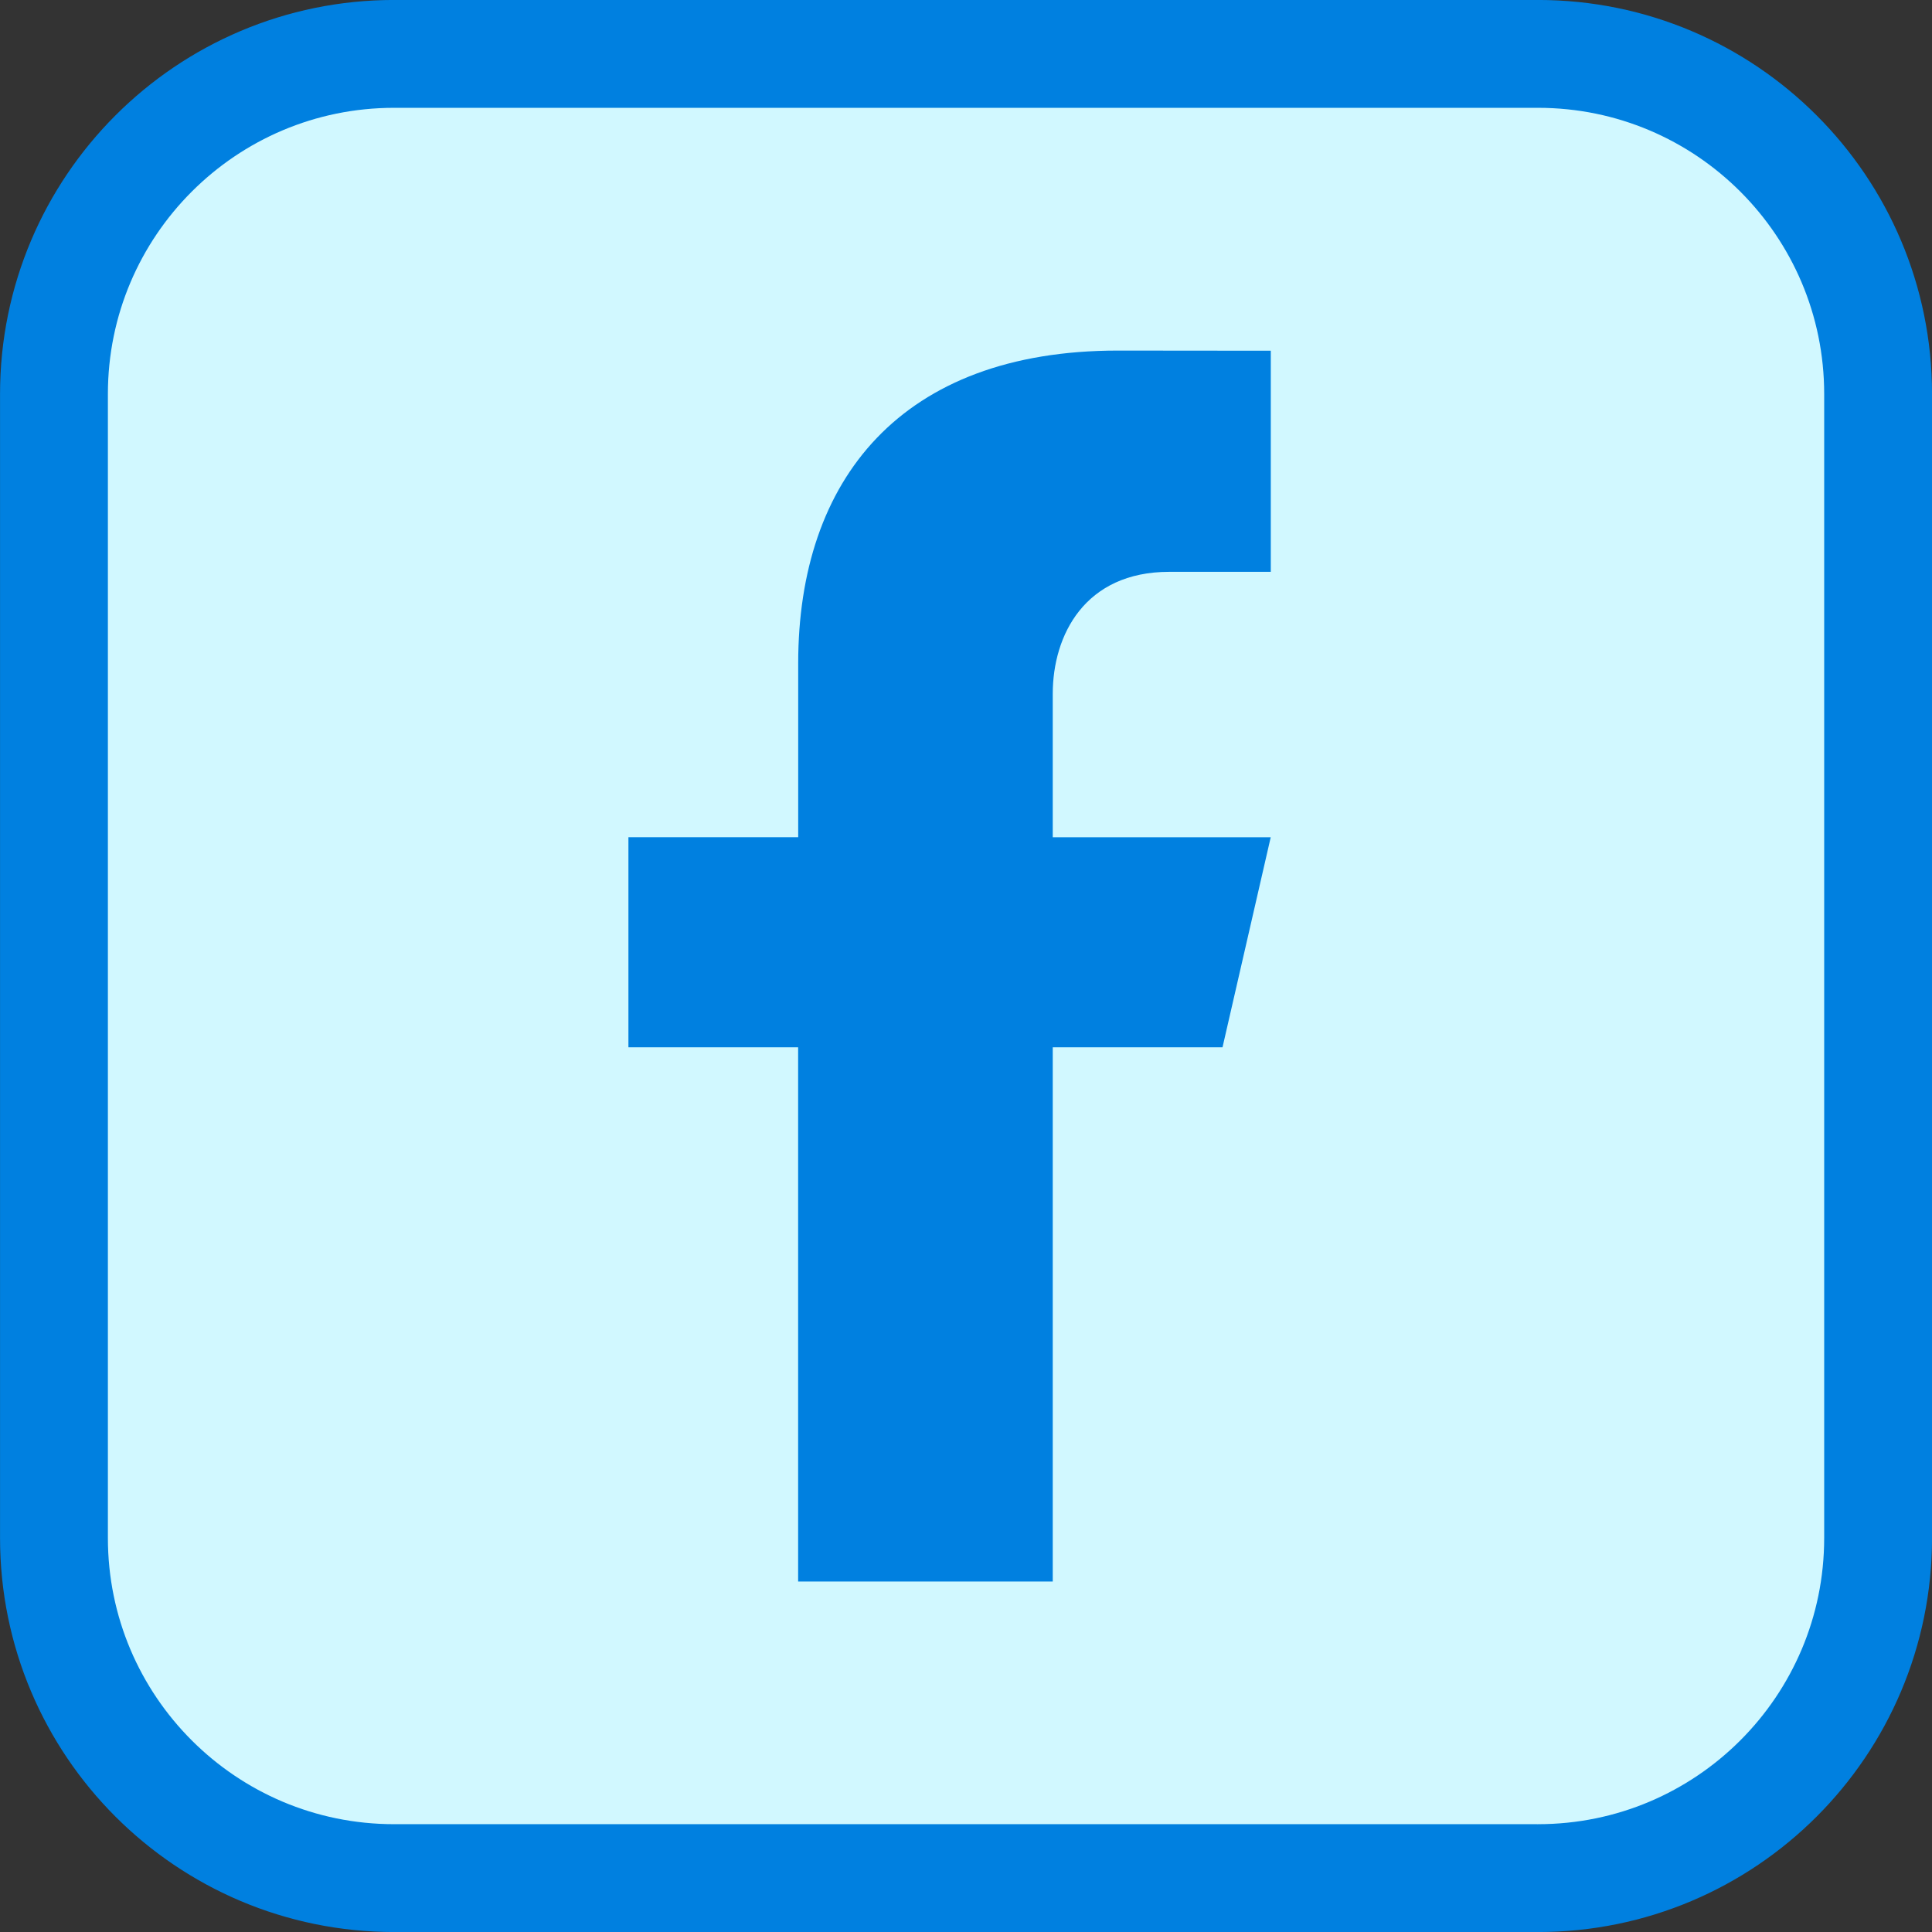
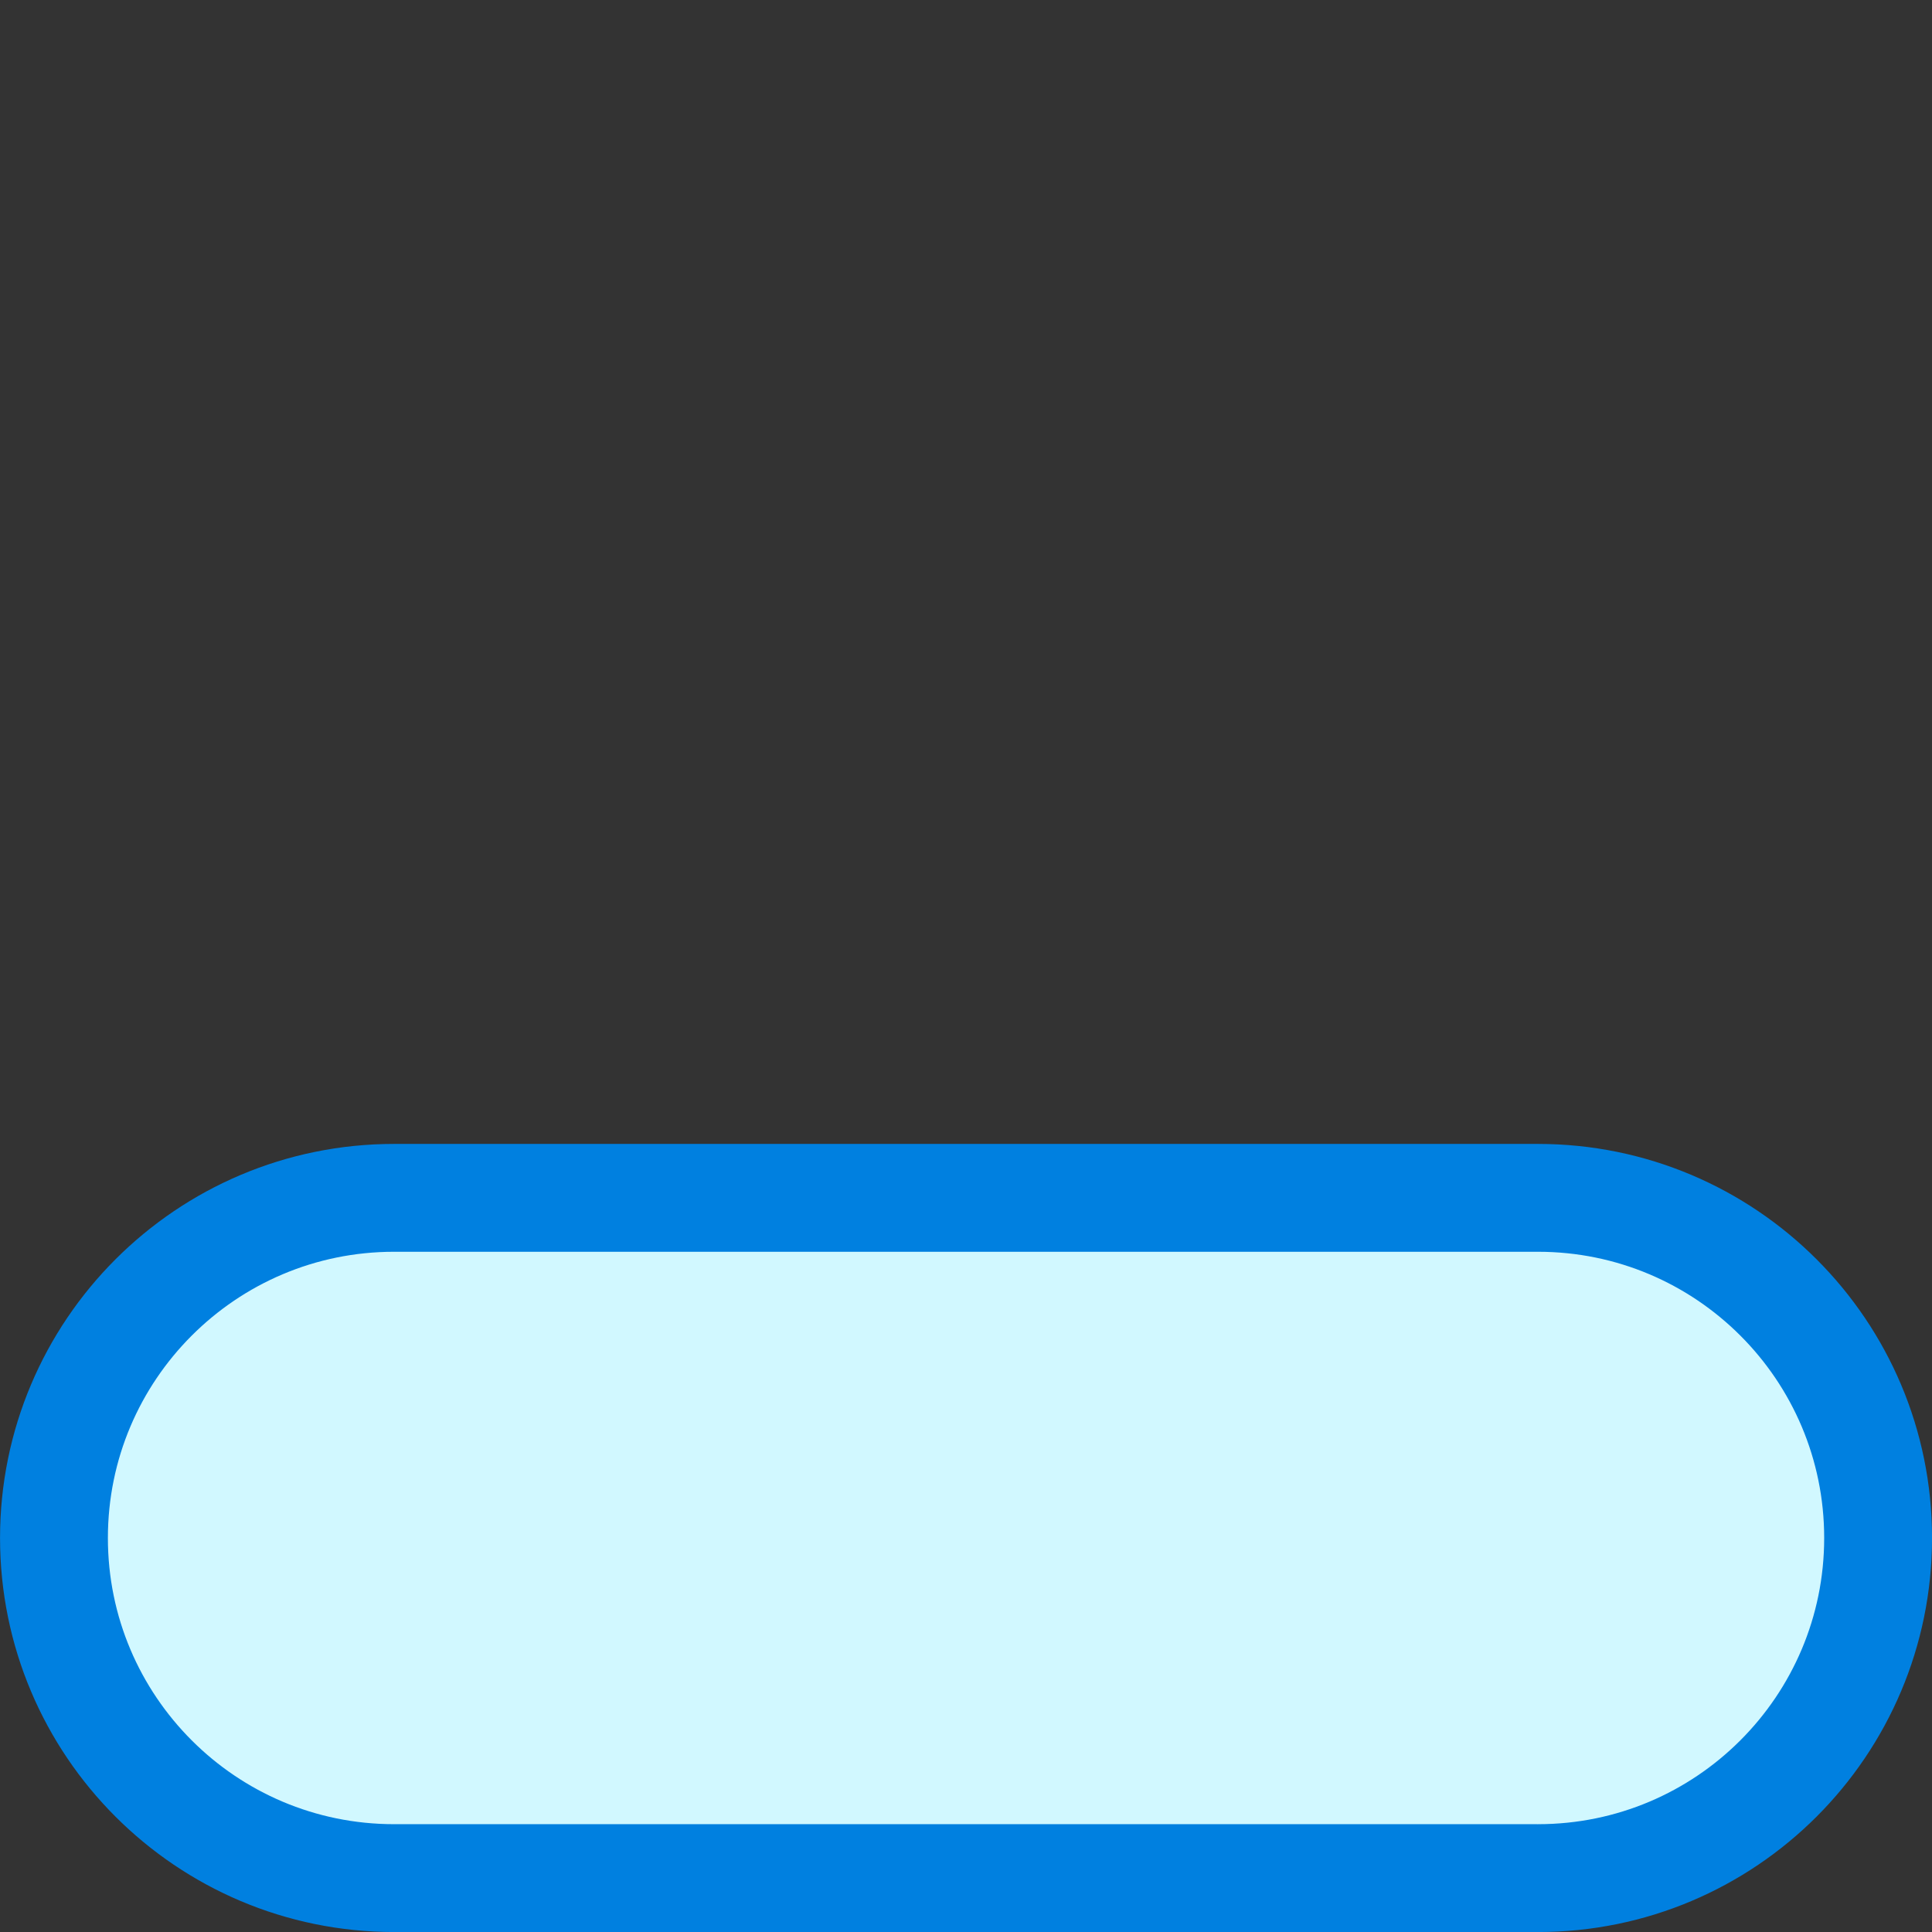
<svg xmlns="http://www.w3.org/2000/svg" xmlns:ns1="http://www.inkscape.org/namespaces/inkscape" xmlns:ns2="http://sodipodi.sourceforge.net/DTD/sodipodi-0.dtd" width="100" height="100" viewBox="0 0 26.458 26.458" version="1.1" id="svg495" ns1:version="1.1.2 (0a00cf5339, 2022-02-04)" ns2:docname="facebook2.svg">
  <rect x="0" y="0" width="26.458" height="26.458" fill="#333333" stroke="none" />
  <ns2:namedview id="namedview497" pagecolor="#ffffff" bordercolor="#666666" borderopacity="1.0" ns1:showpageshadow="2" ns1:pageopacity="0.0" ns1:pagecheckerboard="0" ns1:deskcolor="#d1d1d1" ns1:document-units="px" showgrid="false" ns1:zoom="0.7500982" ns1:cx="123.31719" ns1:cy="348.62102" ns1:window-width="1920" ns1:window-height="1002" ns1:window-x="1920" ns1:window-y="0" ns1:window-maximized="1" ns1:current-layer="layer1" ns1:pageshadow="2" />
  <defs id="defs492" />
  <g ns1:label="Capa 1" ns1:groupmode="layer" id="layer1">
-     <path d="M 21.062,25.72 H 5.397 c -2.572,0 -4.658,-2.085 -4.658,-4.658 V 5.396 c 0,-2.572 2.086,-4.658 4.658,-4.658 H 21.062 c 2.572,0 4.658,2.085 4.658,4.658 V 21.062 c 0,2.572 -2.085,4.658 -4.658,4.658 z" style="fill:#d1f8ff;fill-opacity:1;stroke:#0080e0;stroke-width:1.477;stroke-linecap:round;stroke-linejoin:round;stroke-miterlimit:10;stroke-dasharray:none;stroke-opacity:1" id="path74-3" />
-     <path d="m 16.012,7.831 h 1.391 V 4.803 l -2.095,-0.002 c -2.968,0 -4.377,1.767 -4.377,4.282 V 11.465 H 8.606 v 2.877 h 2.324 v 7.316 h 3.487 v -7.316 h 2.325 l 0.66,-2.876 H 14.417 V 9.502 c 0,-0.804 0.439,-1.671 1.595,-1.671" style="fill:#0080e0;fill-opacity:1;fill-rule:nonzero;stroke:none;stroke-width:0.037" id="path76-5" />
+     <path d="M 21.062,25.72 H 5.397 c -2.572,0 -4.658,-2.085 -4.658,-4.658 c 0,-2.572 2.086,-4.658 4.658,-4.658 H 21.062 c 2.572,0 4.658,2.085 4.658,4.658 V 21.062 c 0,2.572 -2.085,4.658 -4.658,4.658 z" style="fill:#d1f8ff;fill-opacity:1;stroke:#0080e0;stroke-width:1.477;stroke-linecap:round;stroke-linejoin:round;stroke-miterlimit:10;stroke-dasharray:none;stroke-opacity:1" id="path74-3" />
  </g>
</svg>